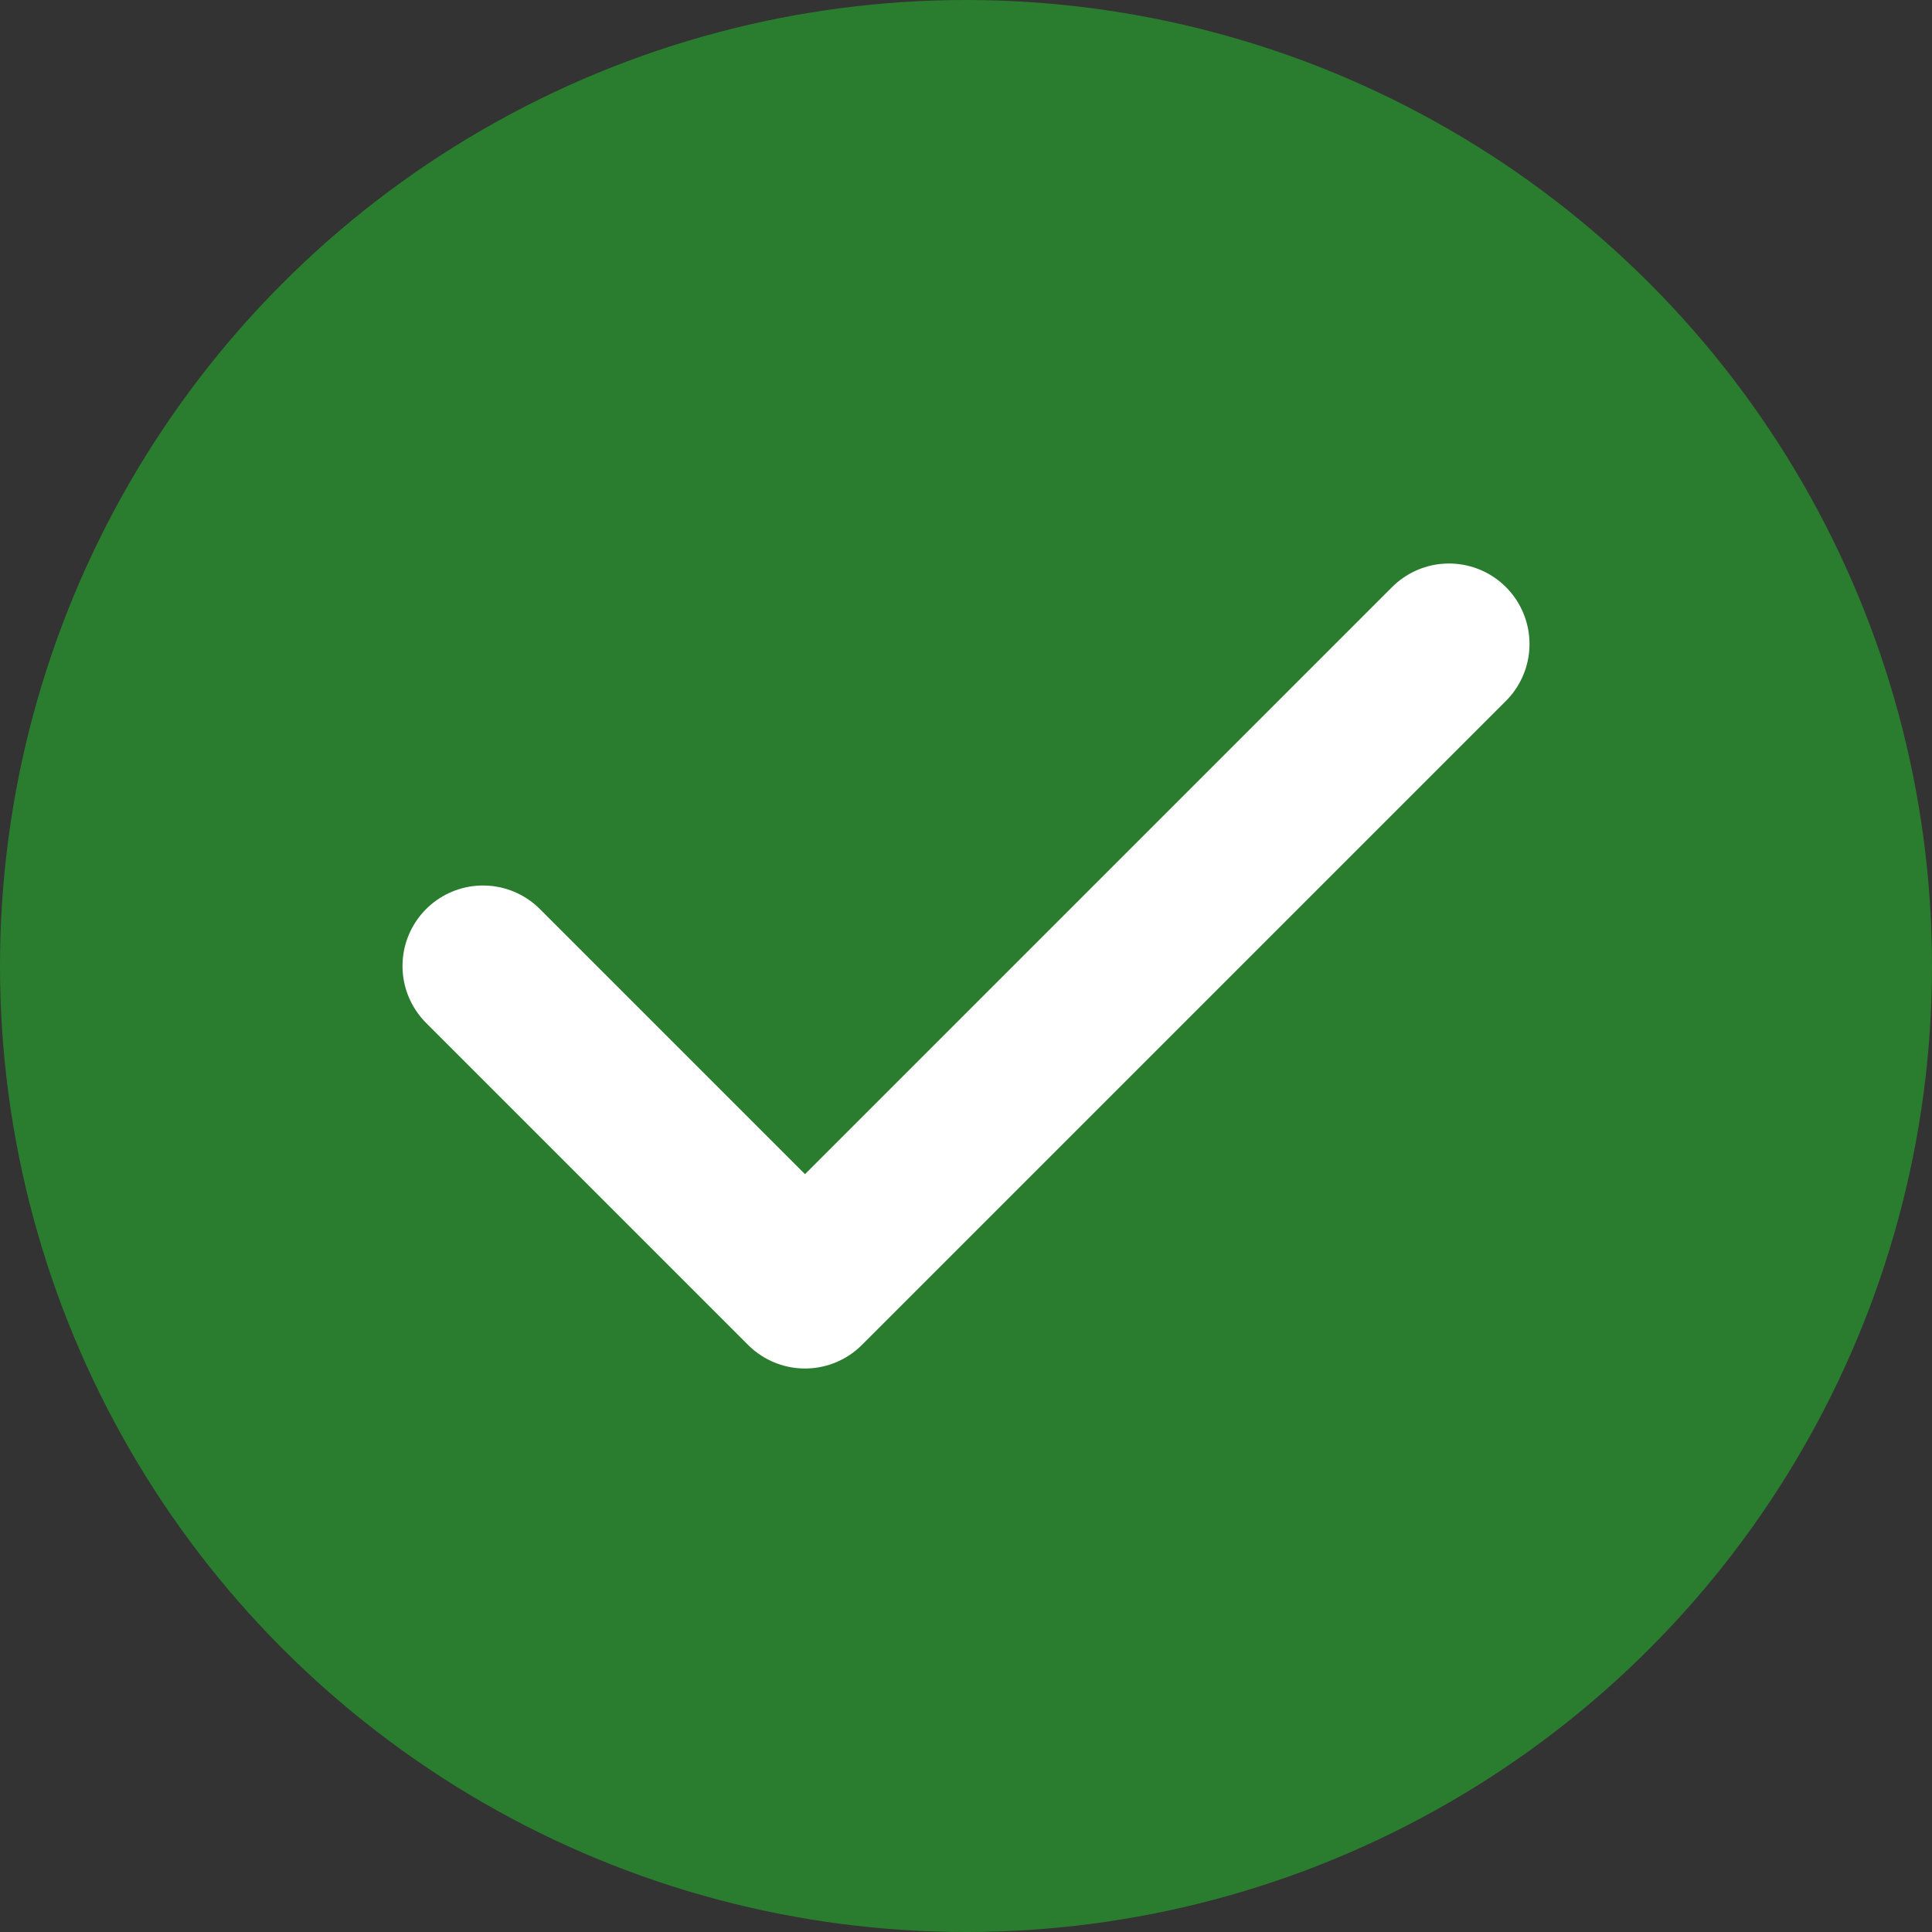
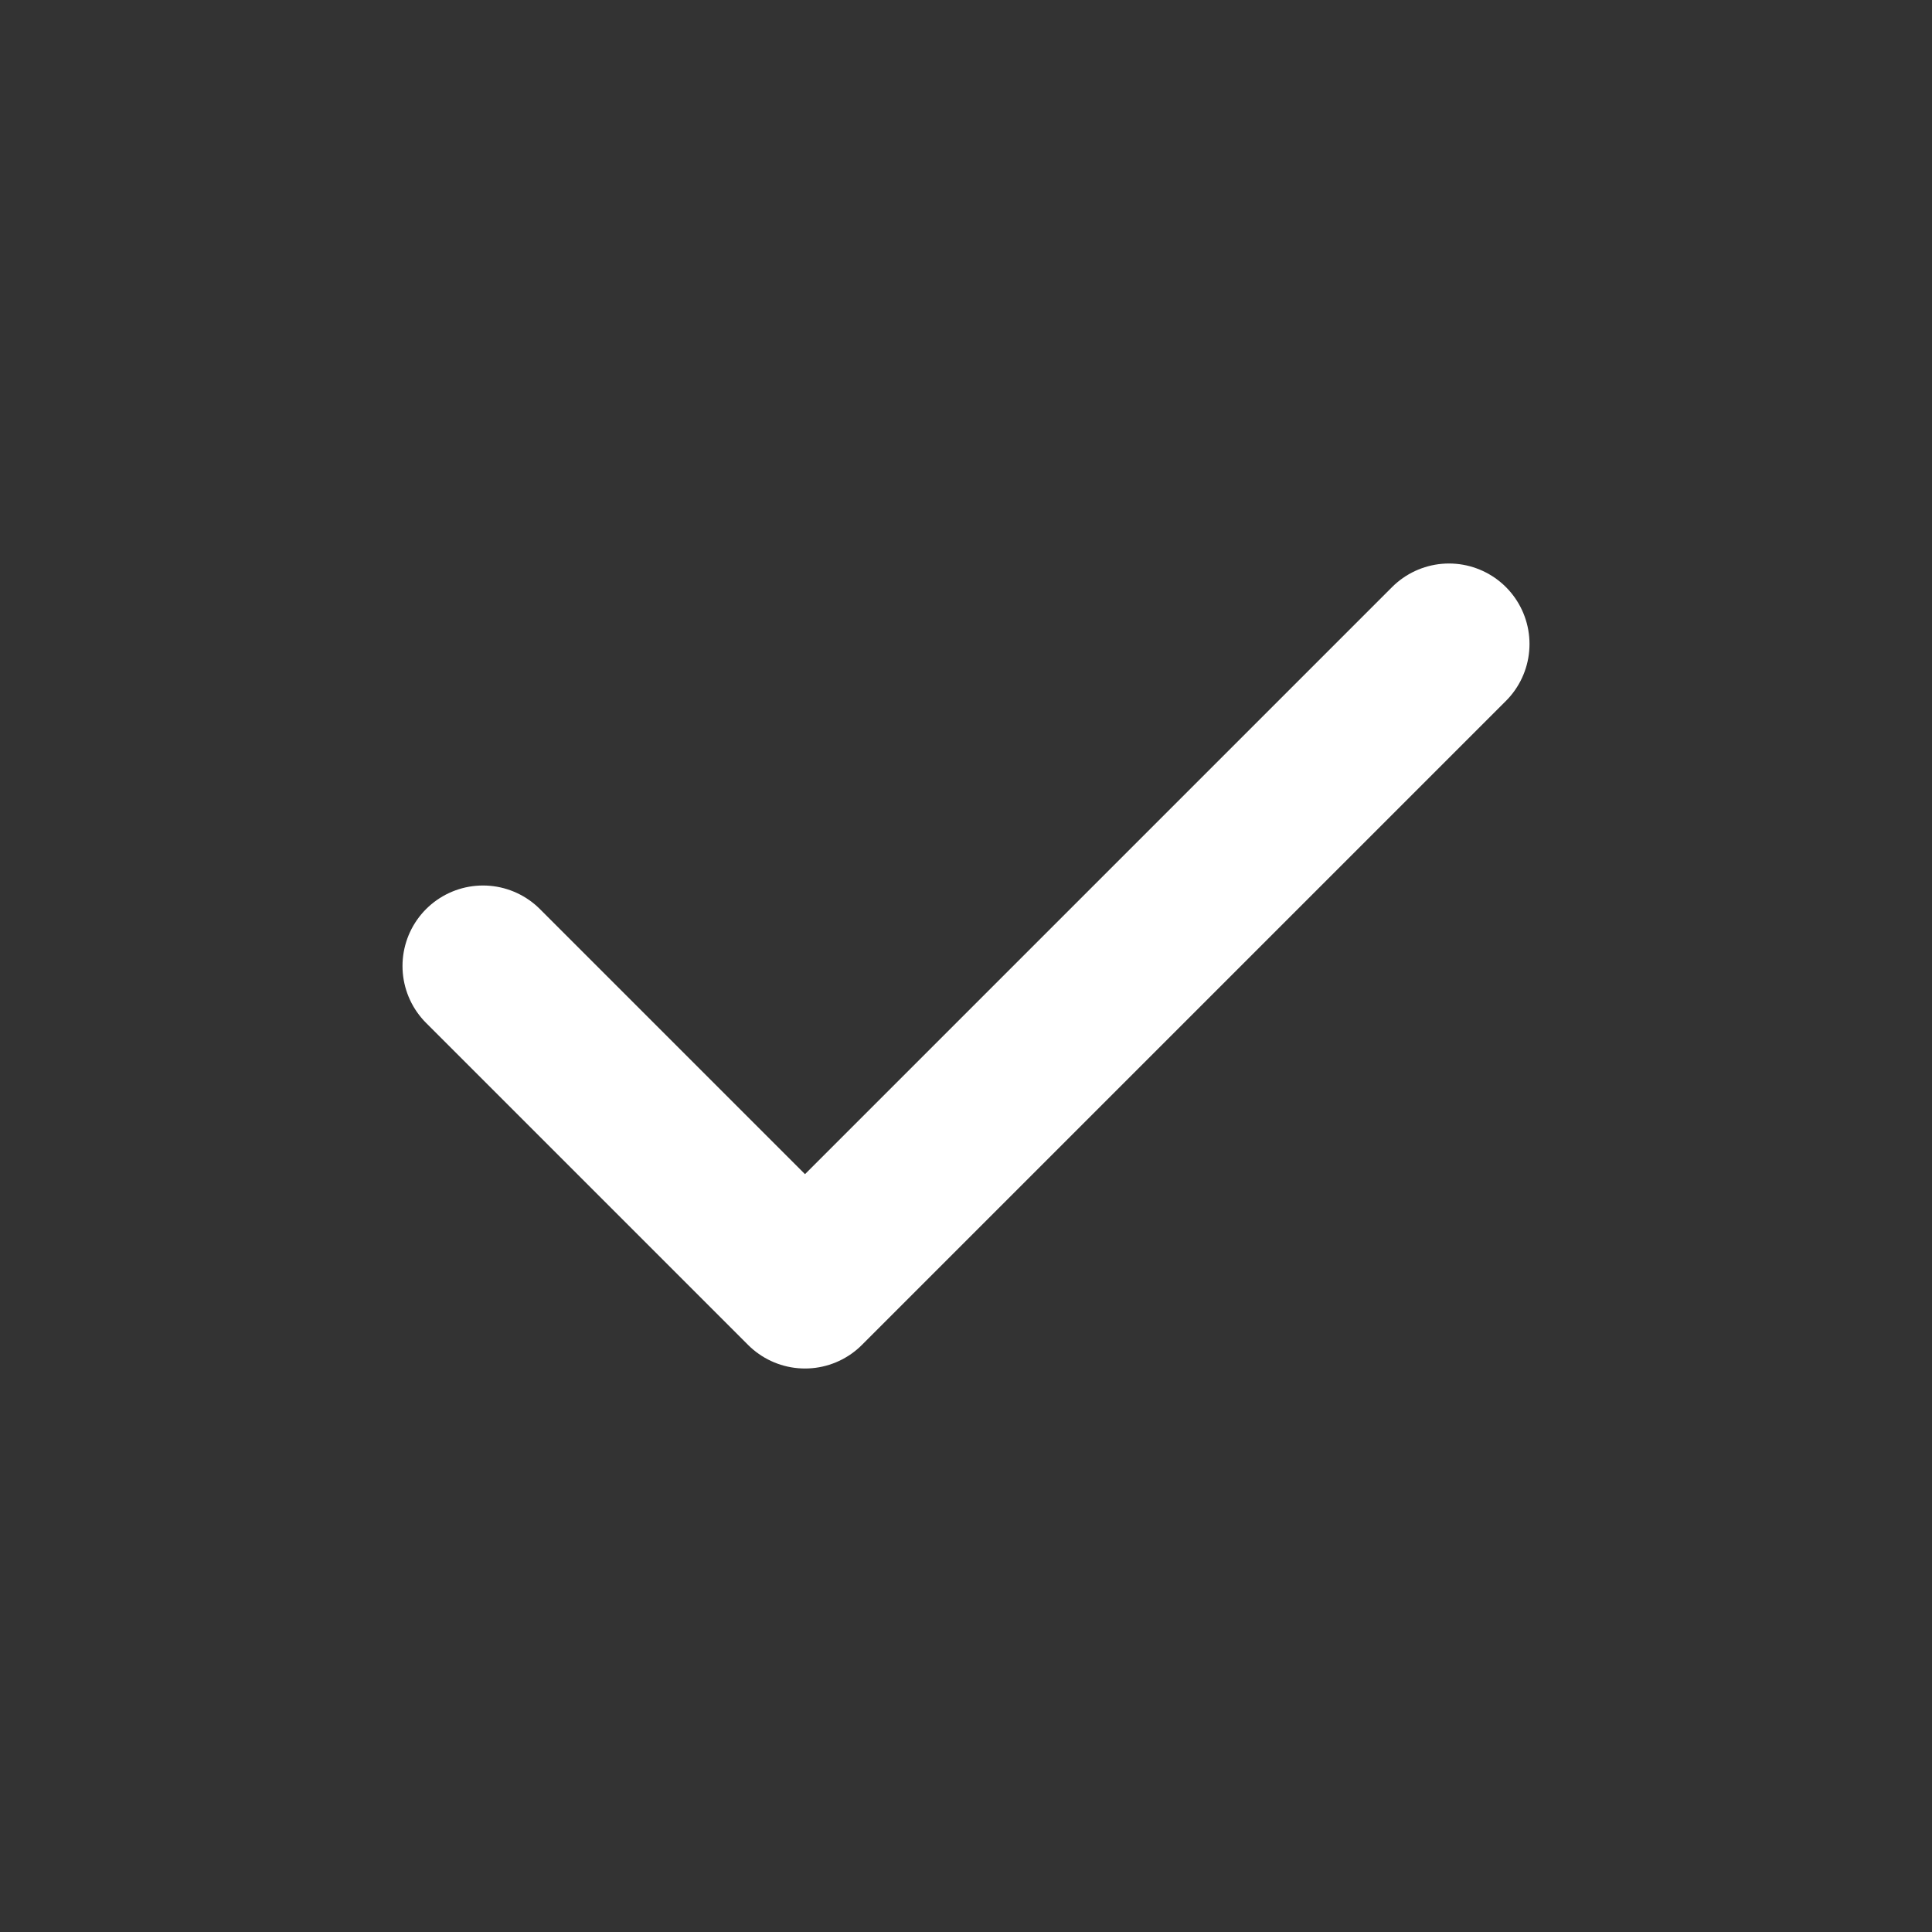
<svg xmlns="http://www.w3.org/2000/svg" viewBox="0 0 24 24" width="80" height="80">
  <rect x="0" y="0" width="24" height="24" fill="#333333" stroke="none" />
-   <circle cx="12" cy="12" r="12" fill="#2A7D2E" />
  <path d="M6 12l4 4 8-8" fill="none" stroke="white" stroke-width="2" stroke-linecap="round" stroke-linejoin="round" />
</svg>